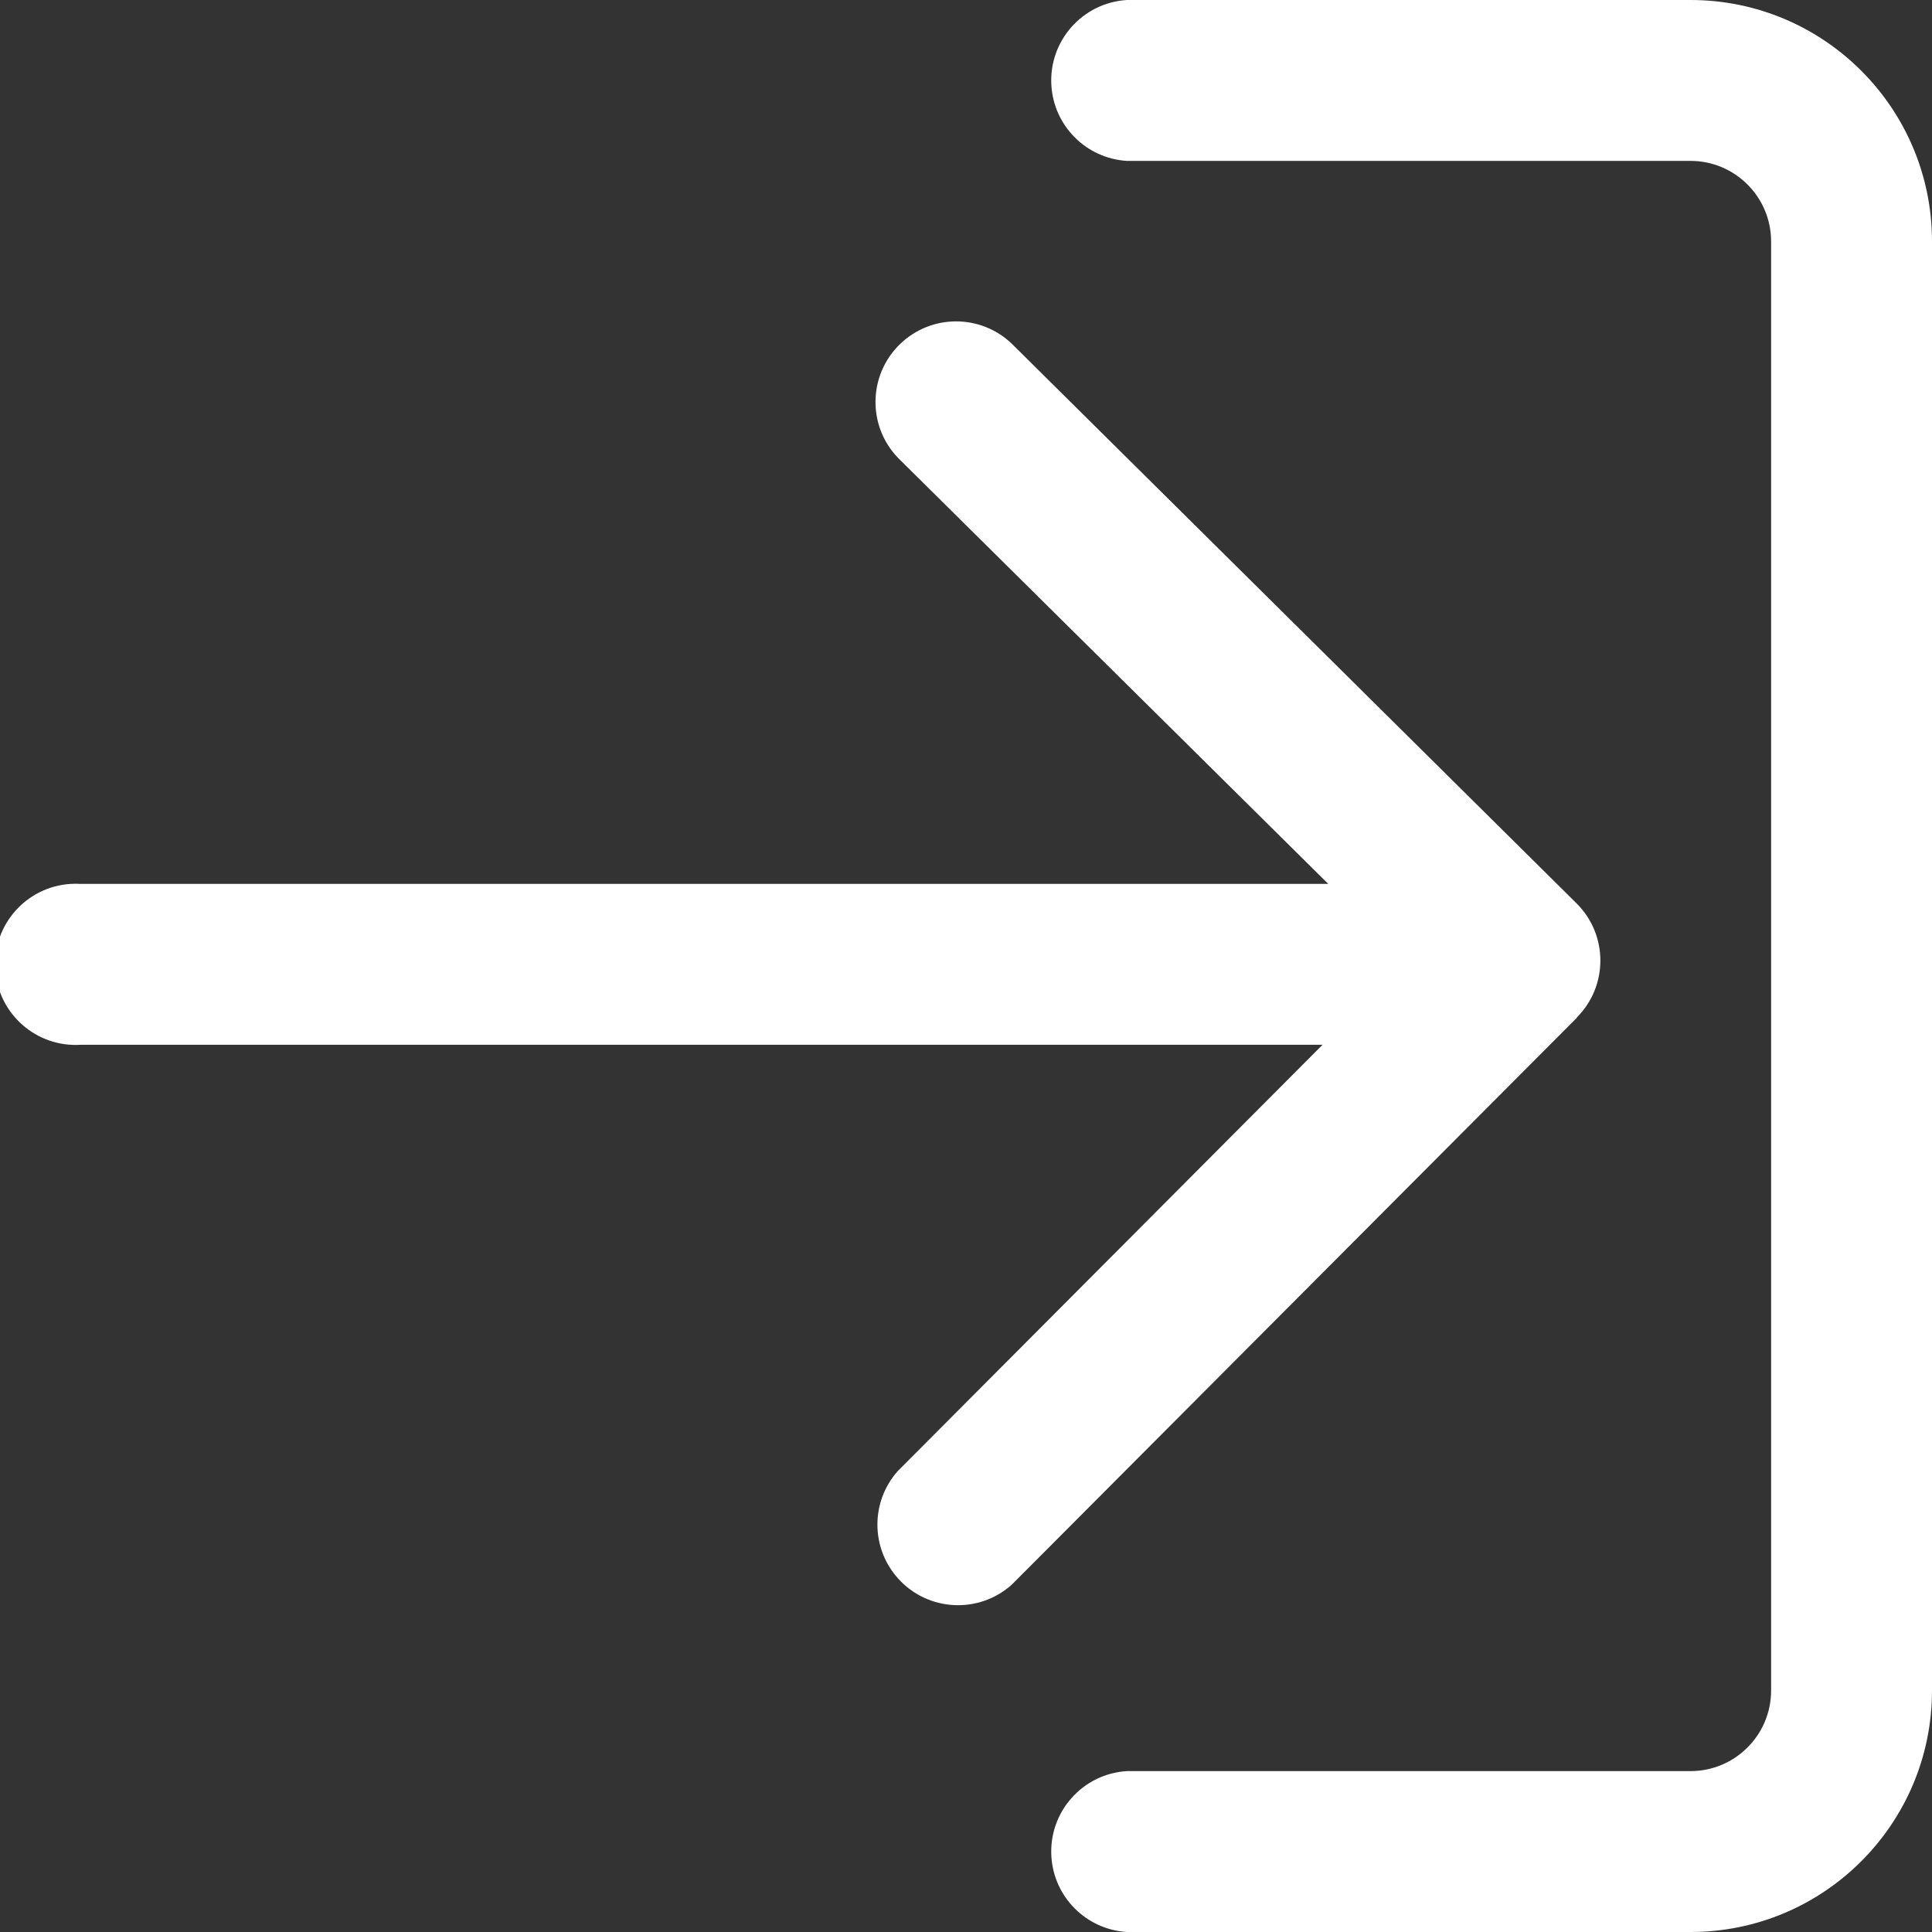
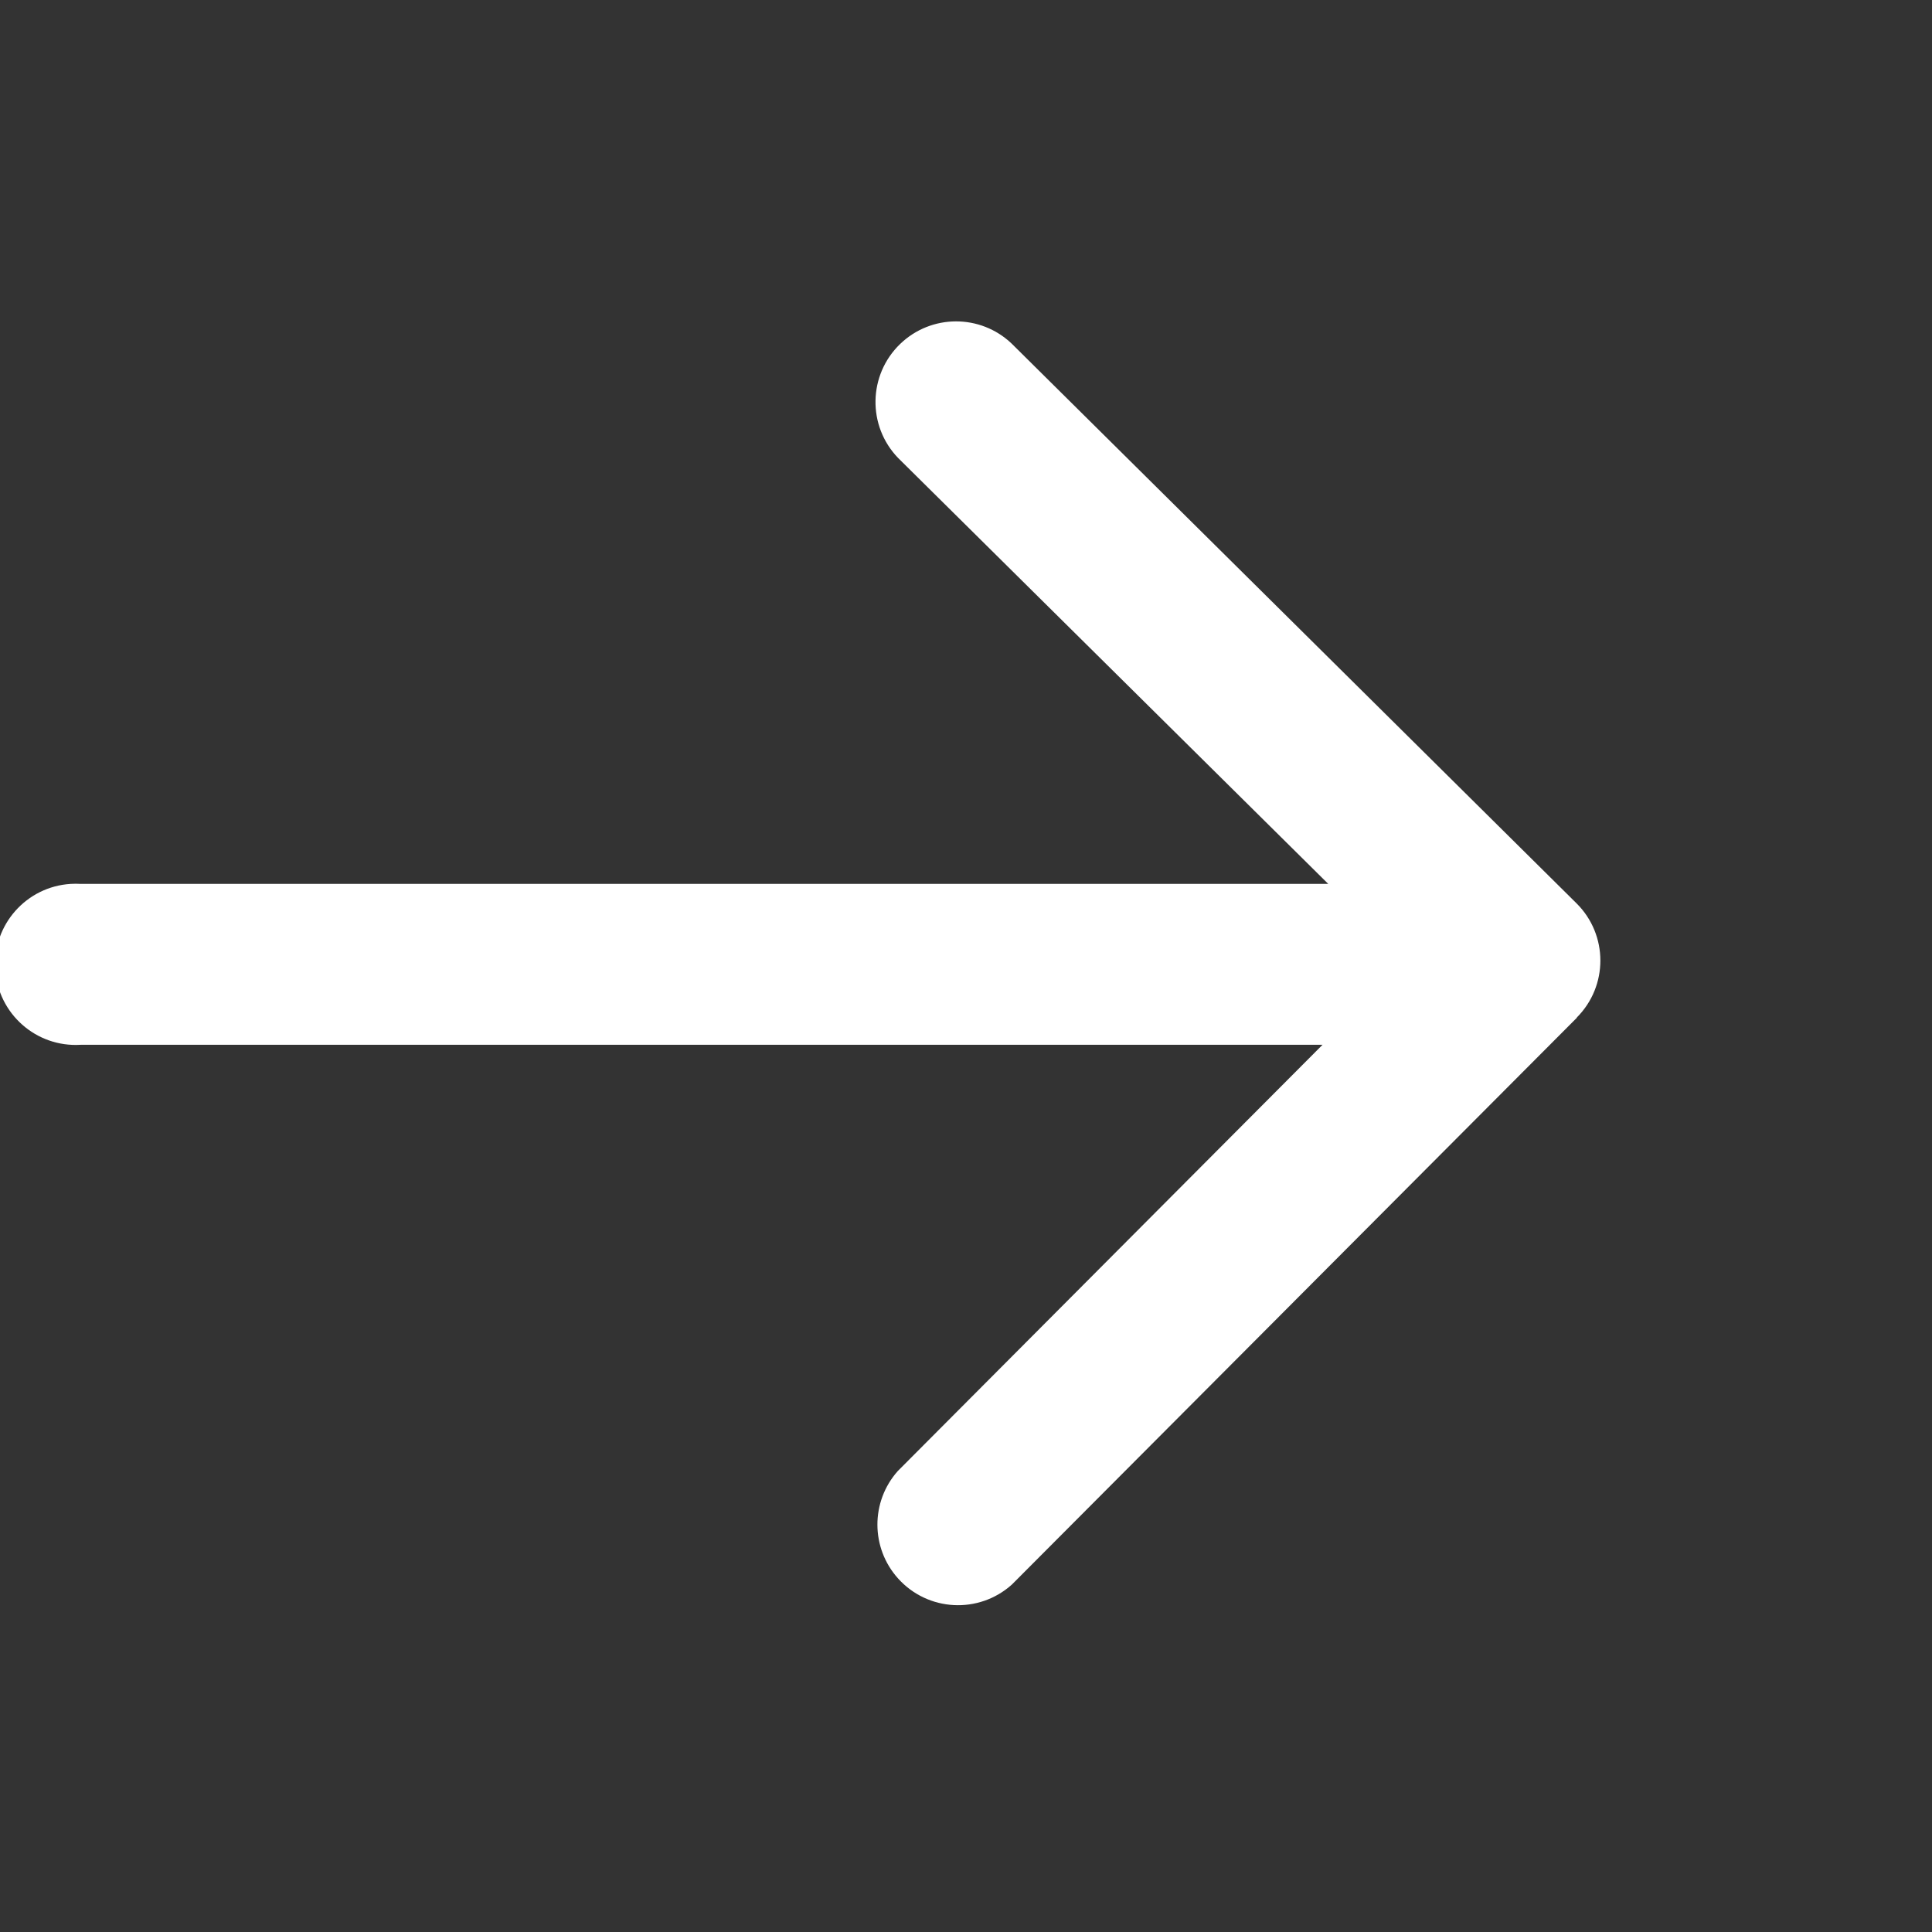
<svg xmlns="http://www.w3.org/2000/svg" version="1.1" id="Layer_1" x="0px" y="0px" width="200px" height="200px" viewBox="0 0 200 200" enable-background="new 0 0 200 200" xml:space="preserve">
  <rect x="0" y="0" width="200" height="200" fill="#333333" stroke="none" />
  <title>Asset 40</title>
  <g id="Layer_2">
    <g id="Layer_1-2">
      <path fill="#FFFFFF" d="M163.25,105.344l-58.5,58.688c-3.428,3.08-8.703,2.798-11.783-0.631    c-2.838-3.158-2.851-7.945-0.029-11.119l43.969-44.125H8.344c-4.6,0.281-8.557-3.219-8.838-7.818    c-0.282-4.599,3.218-8.557,7.817-8.838c0.34-0.021,0.681-0.021,1.021,0H137.5L92.969,47.406    c-3.199-3.317-3.103-8.599,0.214-11.798c3.214-3.1,8.298-3.12,11.536-0.046l58.5,57.969c3.262,3.255,3.268,8.538,0.013,11.8    c-0.005,0.005-0.009,0.009-0.013,0.013H163.25z" />
-       <path fill="#FFFFFF" d="M200,175V25c0-13.807-11.193-25-25-25h-58.344c-4.6,0.282-8.1,4.239-7.818,8.838    c0.258,4.207,3.612,7.56,7.818,7.818H175c4.607,0,8.344,3.736,8.344,8.344v150c0,4.607-3.736,8.344-8.344,8.344h-58.344    c-4.6,0.281-8.1,4.238-7.818,8.838c0.258,4.207,3.612,7.561,7.818,7.818H175C188.807,200,200,188.807,200,175z" />
    </g>
  </g>
</svg>